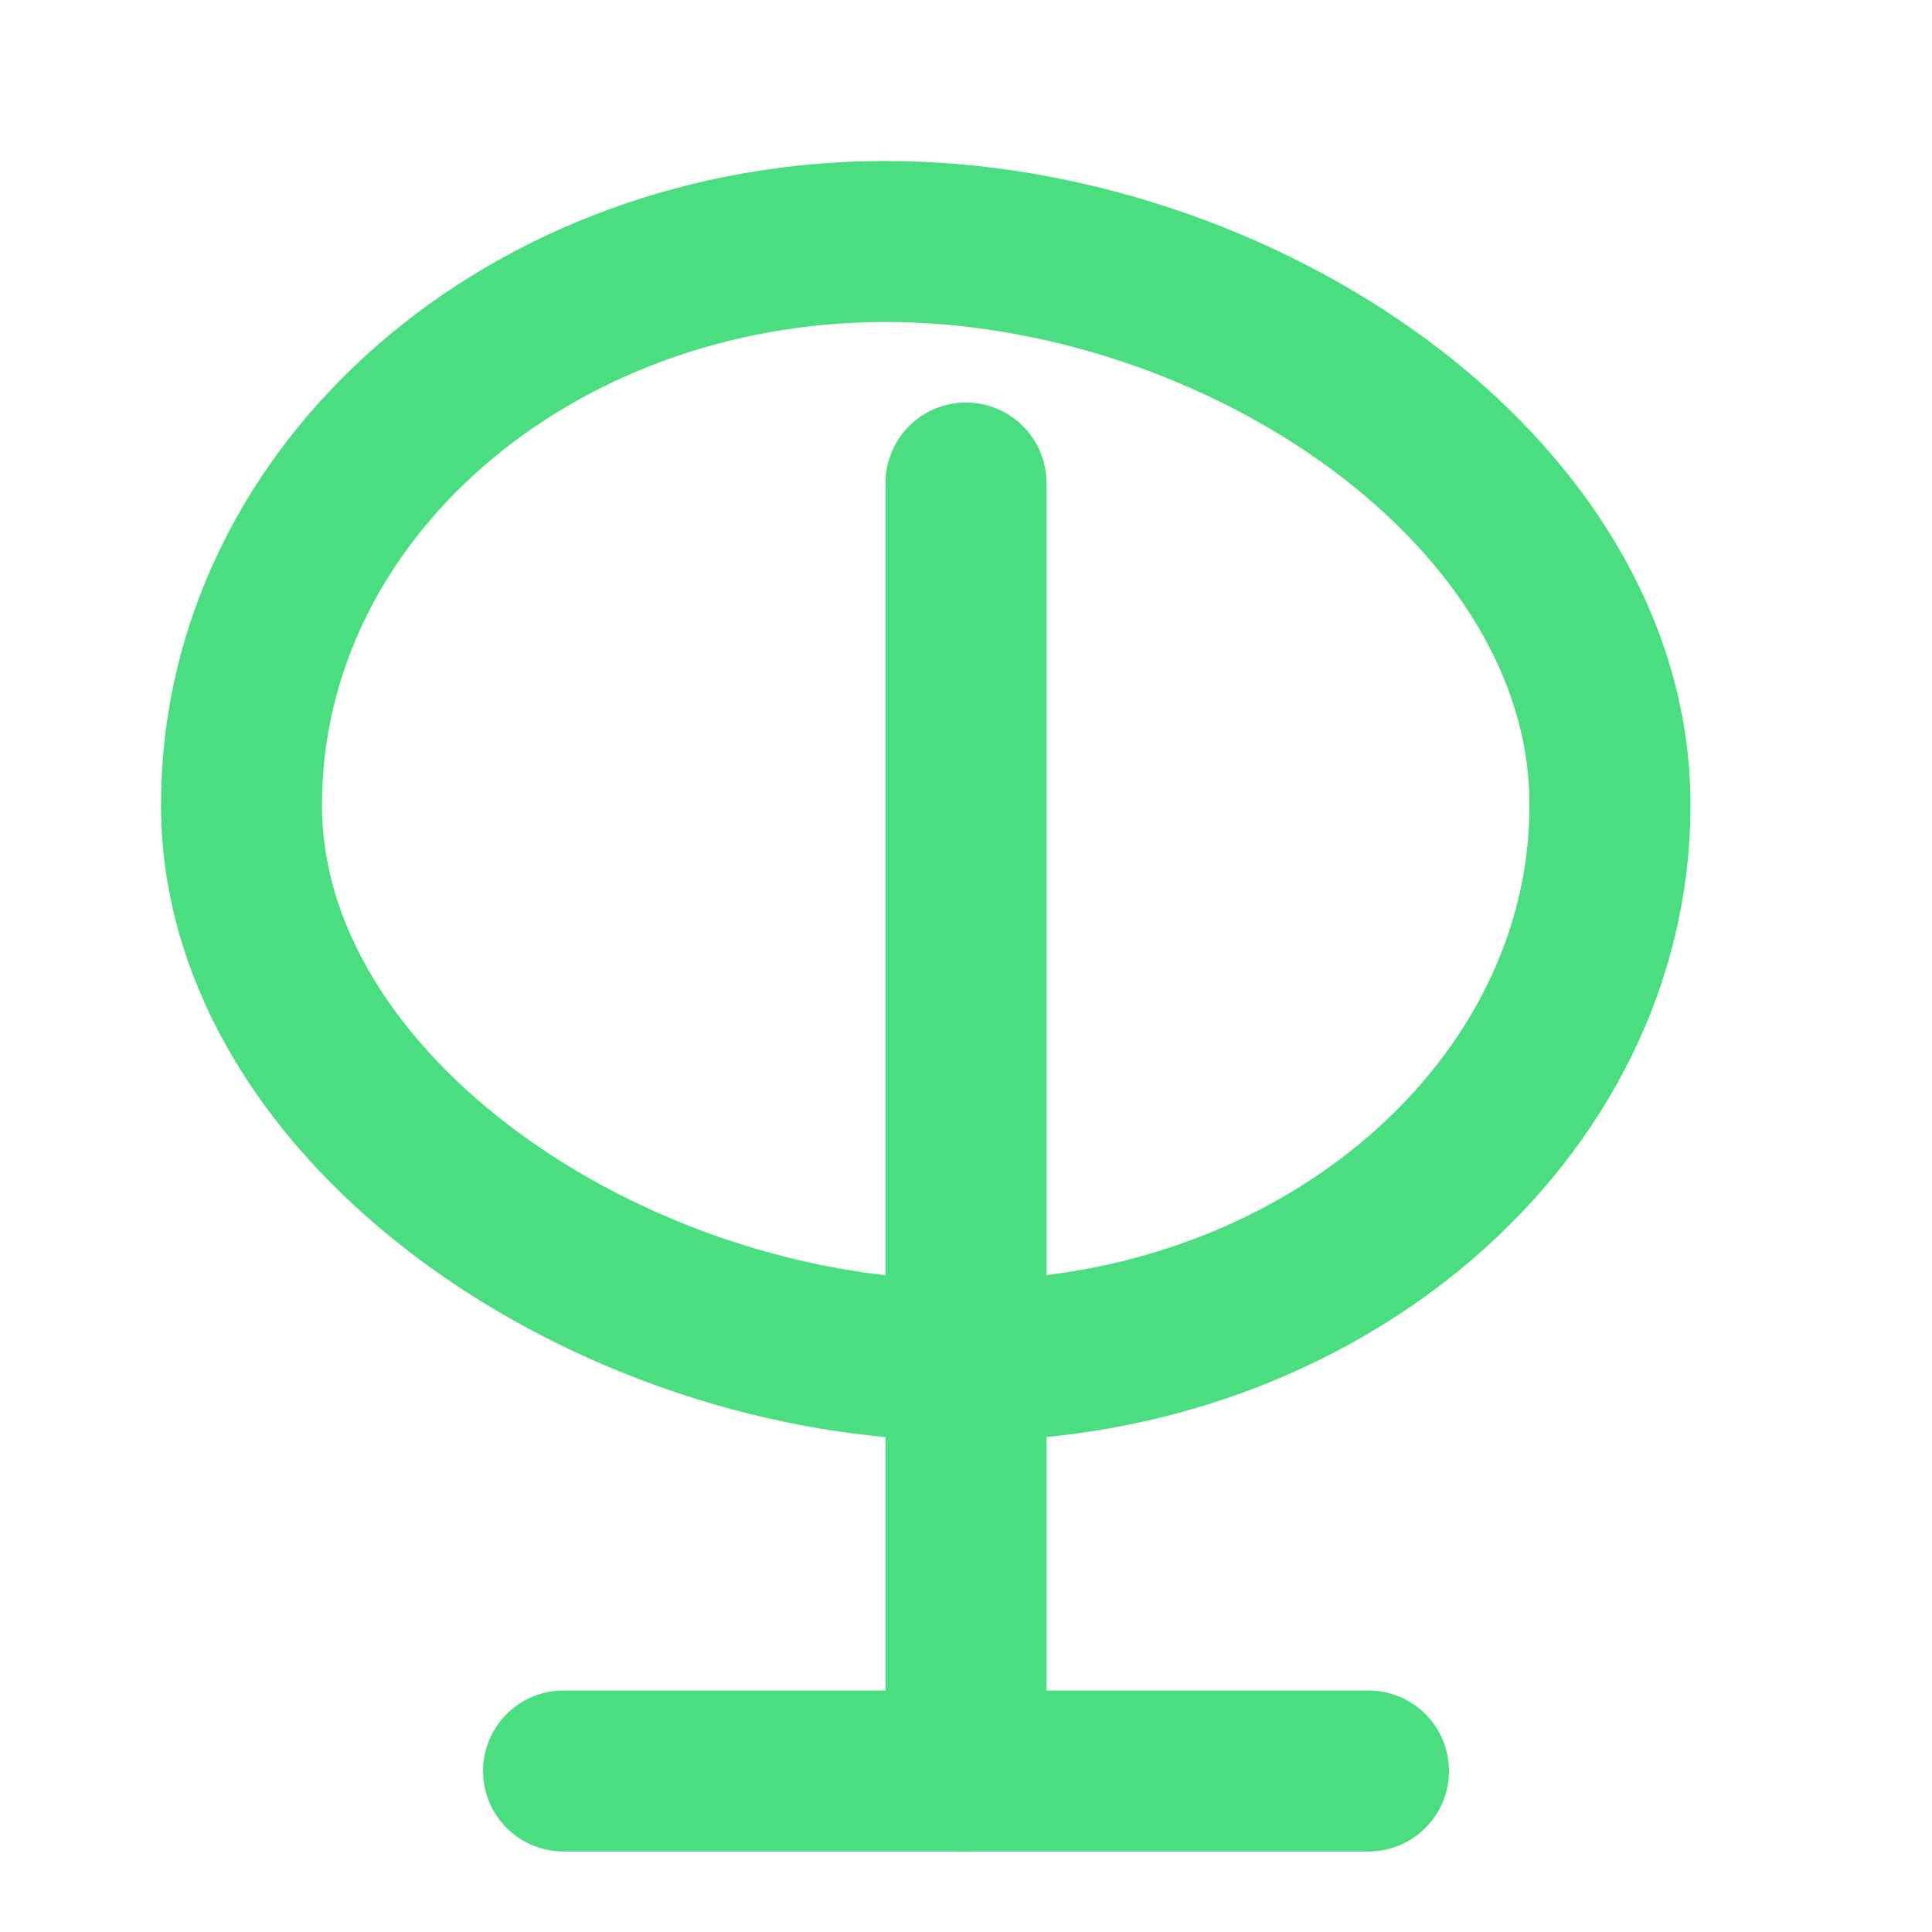
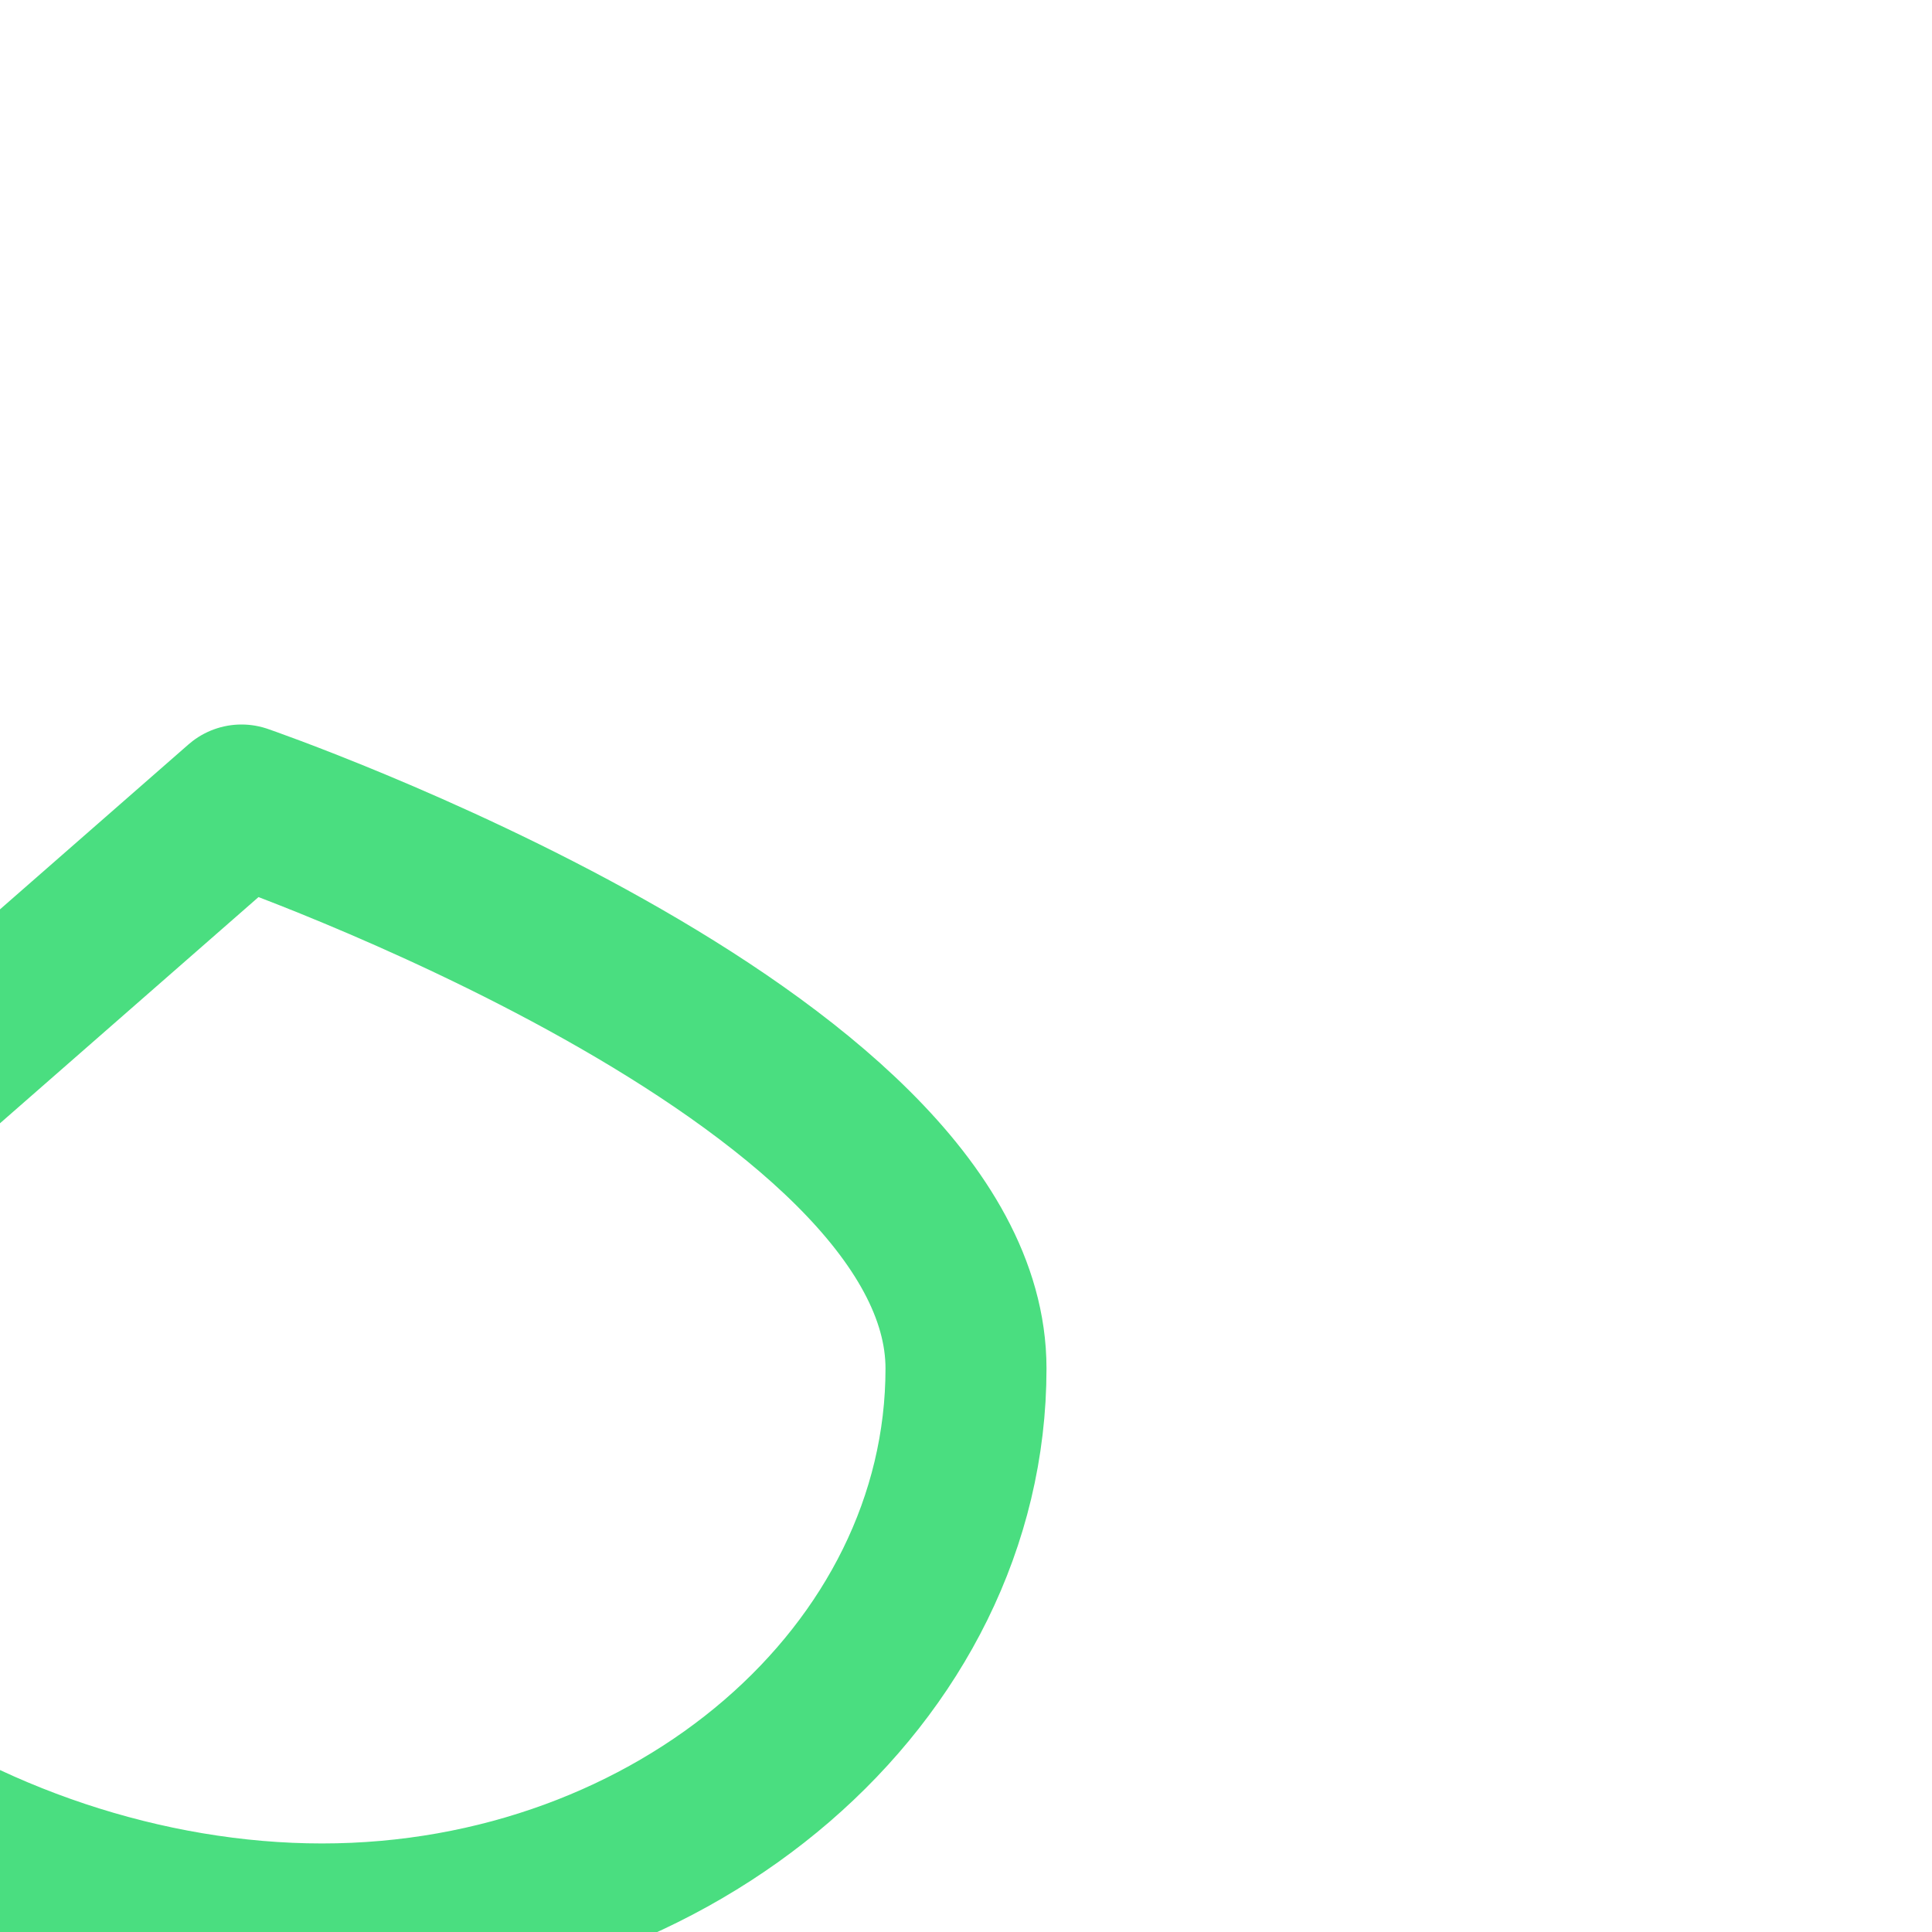
<svg xmlns="http://www.w3.org/2000/svg" width="24" height="24" viewBox="0 0 24 24" fill="none" stroke="#4ade80" stroke-width="2" stroke-linecap="round" stroke-linejoin="round">
-   <path d="M7 22h10" />
-   <path d="M12 6v16" />
-   <path d="M3 10c0-3.9 3.6-7 8-7s9 3.1 9 7c0 3.8-3.6 6.9-8 6.9s-9-3.1-9-6.9z" />
+   <path d="M3 10s9 3.1 9 7c0 3.8-3.6 6.9-8 6.9s-9-3.1-9-6.9z" />
</svg>